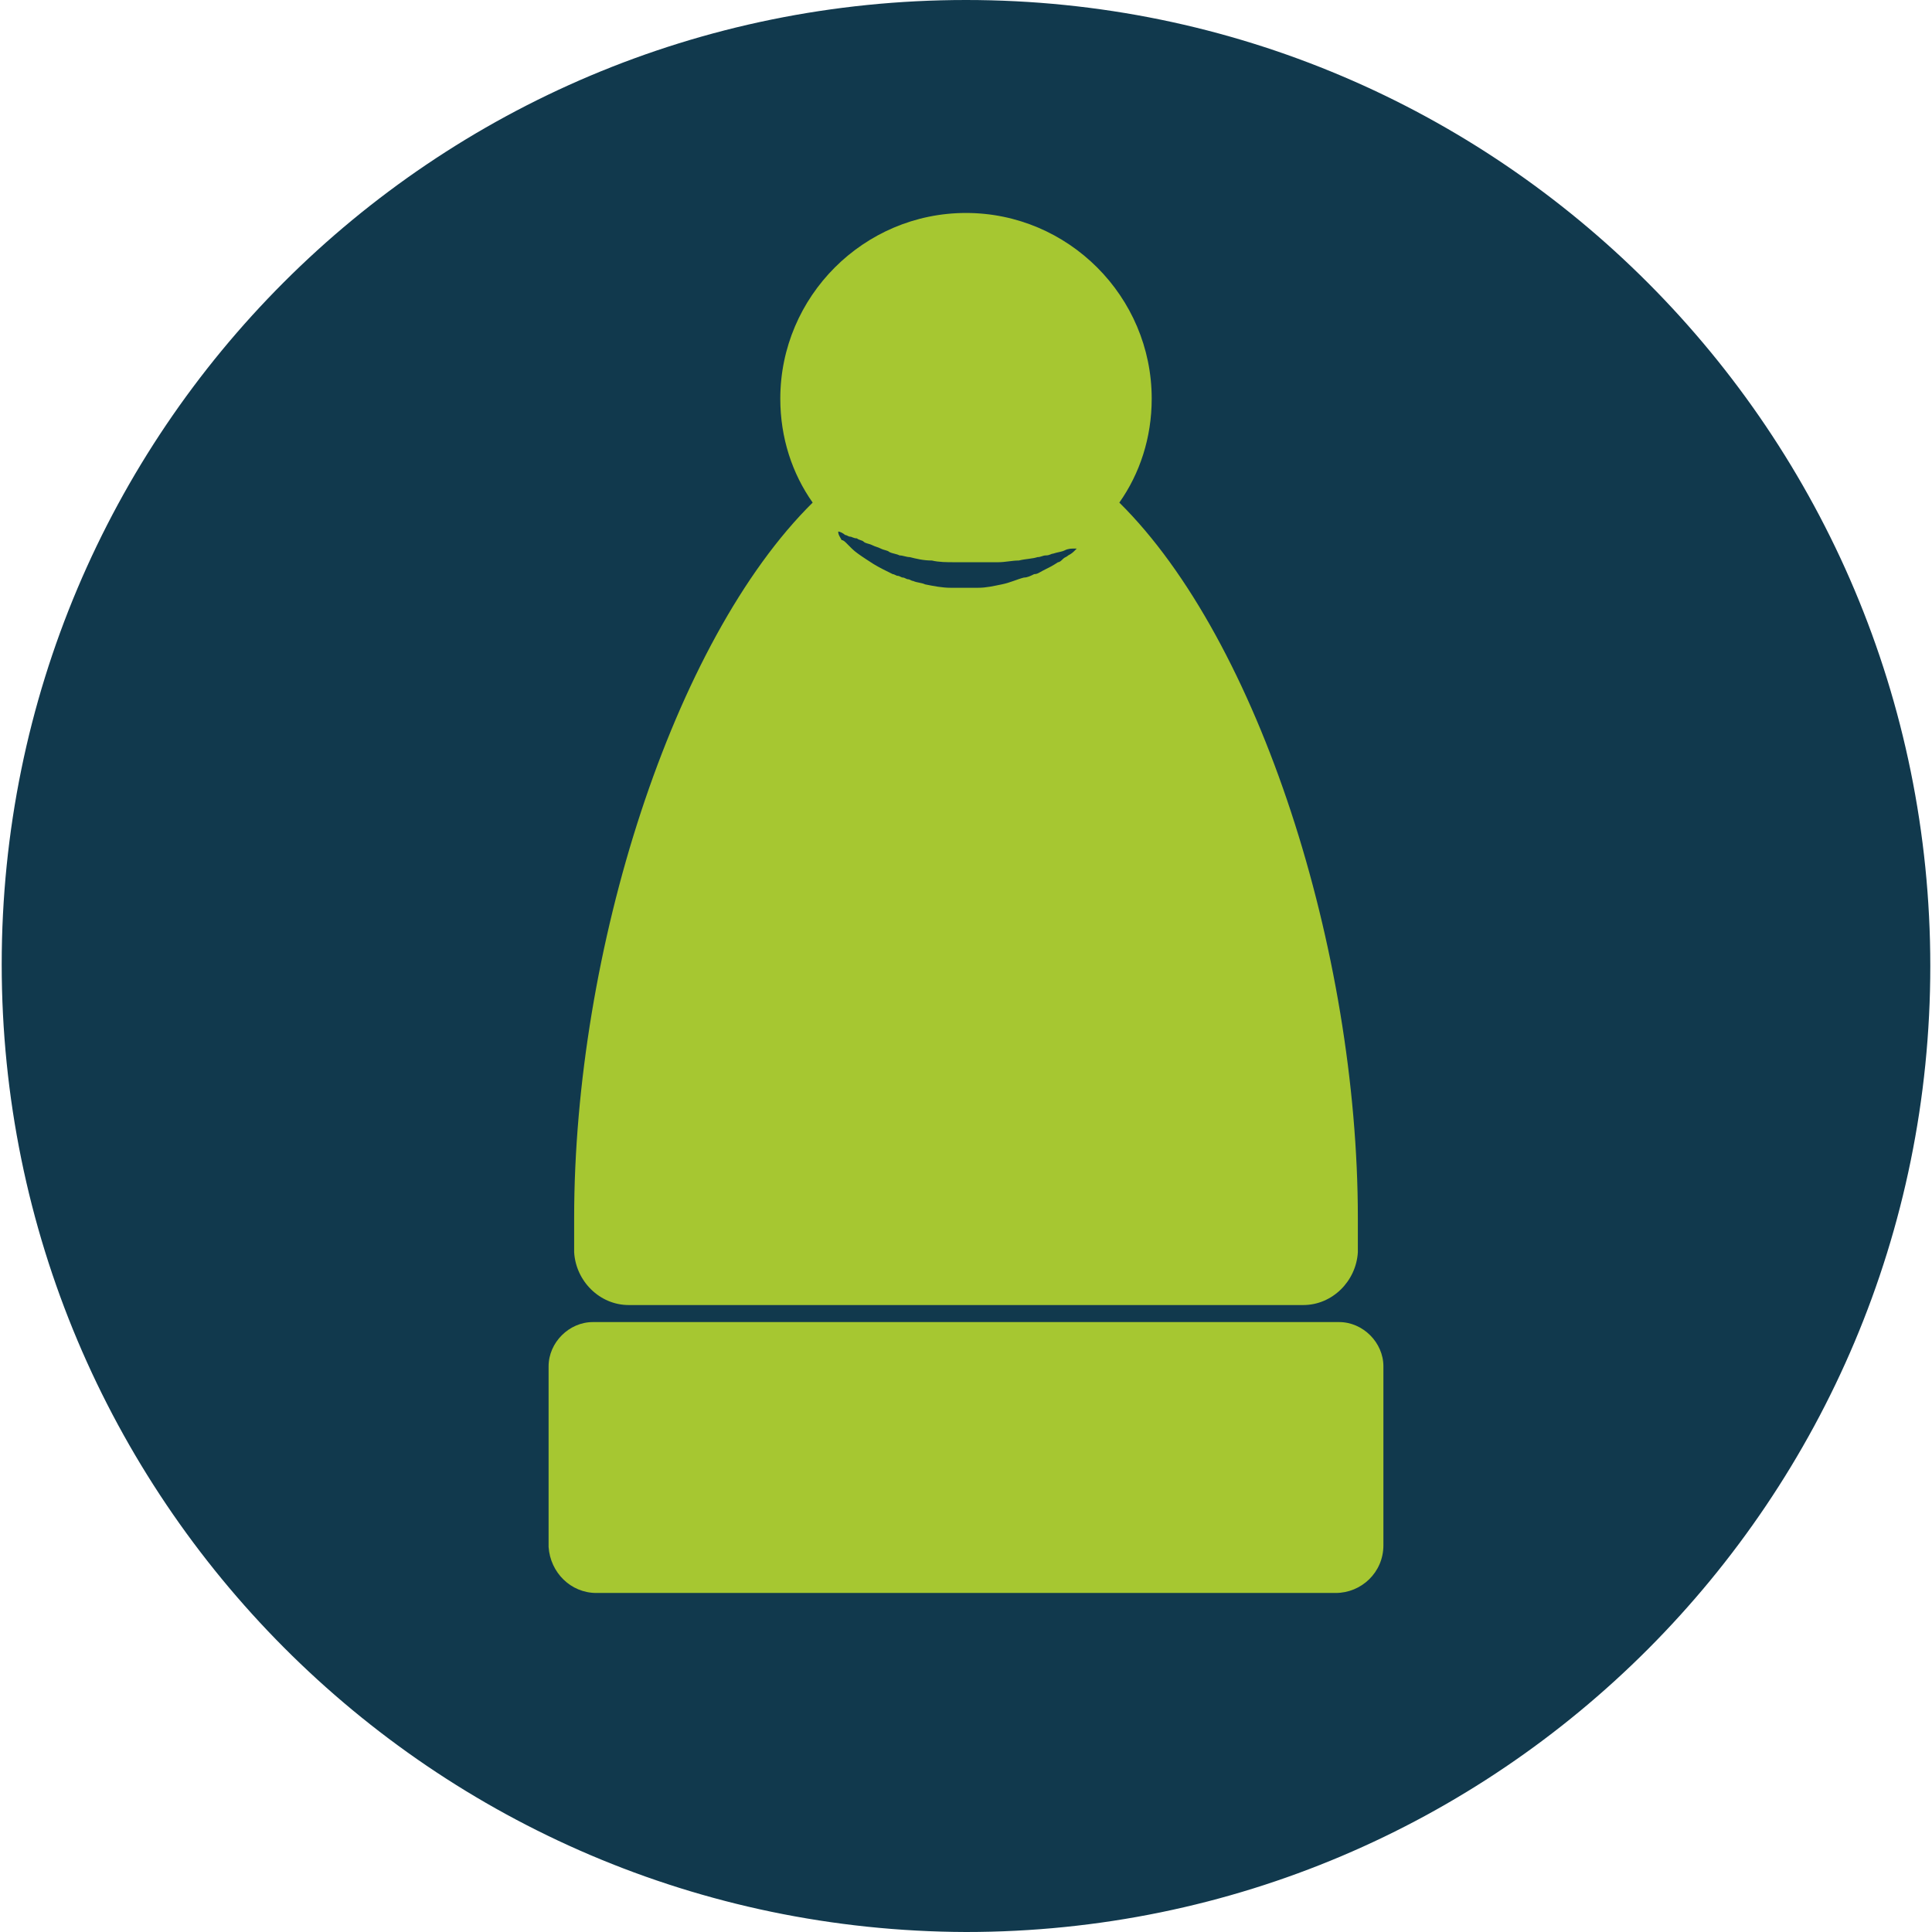
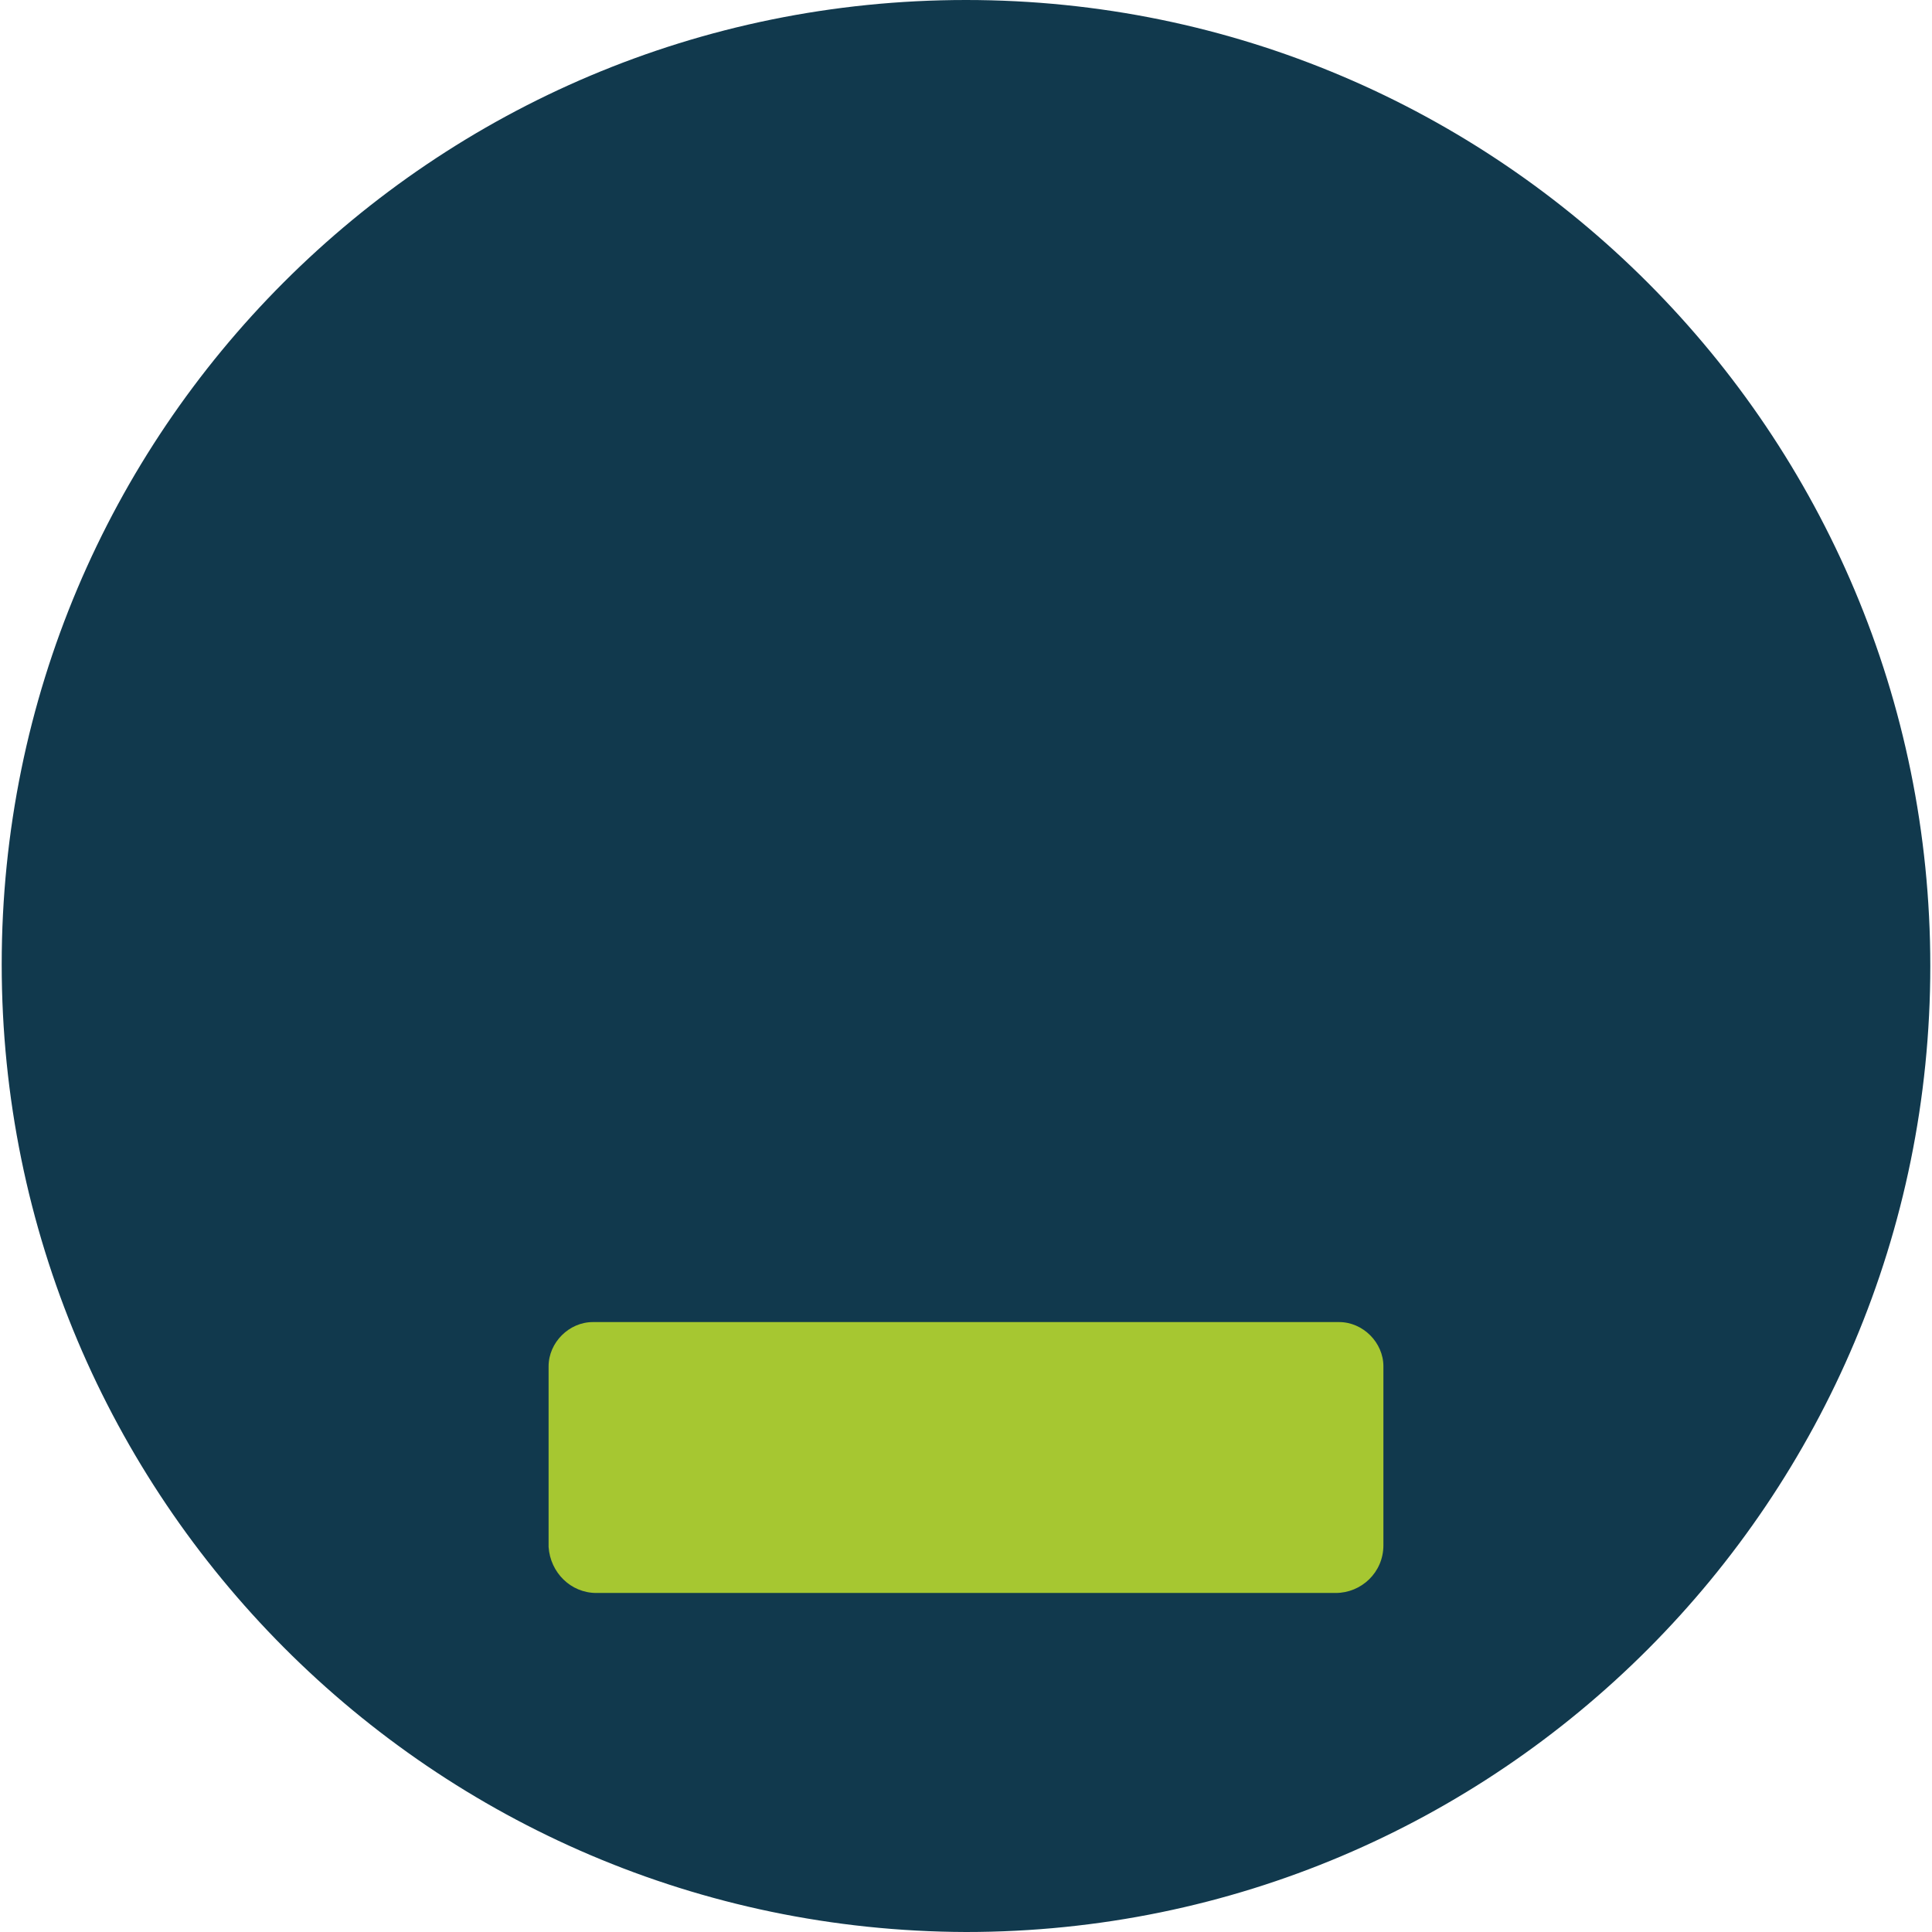
<svg xmlns="http://www.w3.org/2000/svg" version="1.1" id="Vrstva_1" x="0px" y="0px" viewBox="0 0 113.4 113.4" style="enable-background:new 0 0 113.4 113.4;" xml:space="preserve">
  <style type="text/css">
	.st0{fill-rule:evenodd;clip-rule:evenodd;fill:#11394D;}
	.st1{fill:#A6C731;}
</style>
  <path class="st0" d="M56.7,0c31.3,0,56.6,25.4,56.6,56.7S88,113.4,56.7,113.4C25.4,113.3,0.1,87.9,0.1,56.6S25.4,0,56.7,0z" />
-   <path class="st1" d="M33.7,73.5c0.1,1.7,1.5,3.1,3.2,3.1h39.6c1.7,0,3.1-1.4,3.2-3.1c0-0.7,0-1.3,0-2c0-15.7-5.8-33.9-14-42  c1.2-1.7,1.9-3.8,1.9-6.1c0-6-4.9-10.9-10.9-10.9c-6,0-10.9,4.9-10.9,10.9c0,2.3,0.7,4.4,1.9,6.1c-8.2,8.1-14,26.3-14,42  C33.7,72.2,33.7,72.9,33.7,73.5z M49.2,31.2c0.1,0,0.3,0.1,0.4,0.2c0.1,0,0.2,0.1,0.3,0.1c0.1,0,0.2,0.1,0.4,0.1  c0.1,0.1,0.3,0.1,0.4,0.2c0.1,0.1,0.3,0.1,0.5,0.2c0.2,0.1,0.3,0.1,0.5,0.2c0.2,0.1,0.4,0.1,0.5,0.2c0.2,0.1,0.4,0.1,0.6,0.2  c0.2,0,0.4,0.1,0.6,0.1c0.4,0.1,0.8,0.2,1.3,0.2C55.1,33,55.6,33,56,33c0.1,0,0.2,0,0.3,0l0.4,0l0.1,0l0,0h0h0h0l0.2,0  c0.1,0,0.2,0,0.3,0c0.2,0,0.4,0,0.7,0c0.2,0,0.4,0,0.6,0c0.4,0,0.8-0.1,1.2-0.1c0.4-0.1,0.8-0.1,1.1-0.2c0.2,0,0.3-0.1,0.5-0.1  c0.2,0,0.3-0.1,0.4-0.1c0.3-0.1,0.5-0.1,0.7-0.2c0.2-0.1,0.4-0.1,0.5-0.1c0.1,0,0.2,0,0.2,0s0,0-0.1,0.1c-0.1,0.1-0.2,0.2-0.4,0.3  c-0.1,0.1-0.2,0.1-0.3,0.2c-0.1,0.1-0.2,0.2-0.3,0.2c-0.3,0.2-0.5,0.3-0.9,0.5c-0.2,0.1-0.3,0.2-0.5,0.2c-0.2,0.1-0.4,0.2-0.6,0.2  c-0.4,0.1-0.8,0.3-1.3,0.4c-0.5,0.1-0.9,0.2-1.4,0.2c-0.1,0-0.2,0-0.4,0l-0.2,0l0,0l-0.1,0l-0.1,0l-0.4,0c-0.1,0-0.3,0-0.4,0  c-0.5,0-1-0.1-1.5-0.2c-0.2-0.1-0.5-0.1-0.7-0.2c-0.1,0-0.2-0.1-0.3-0.1c-0.1,0-0.2-0.1-0.3-0.1c-0.1,0-0.2-0.1-0.3-0.1  c-0.1,0-0.2-0.1-0.3-0.1c-0.2-0.1-0.4-0.2-0.6-0.3c-0.4-0.2-0.7-0.4-1-0.6c-0.3-0.2-0.6-0.4-0.8-0.6c-0.1-0.1-0.2-0.2-0.3-0.3  c-0.1-0.1-0.2-0.2-0.3-0.2C49.3,31.5,49.2,31.4,49.2,31.2c-0.1,0-0.2-0.1-0.2-0.1S49.1,31.2,49.2,31.2z" />
  <path class="st1" d="M35,93.5h43.4c1.5,0,2.8-1.2,2.8-2.8V80.2c0-1.4-1.2-2.6-2.6-2.6H34.8c-1.4,0-2.6,1.2-2.6,2.6v10.6  C32.3,92.3,33.5,93.5,35,93.5z" />
</svg>